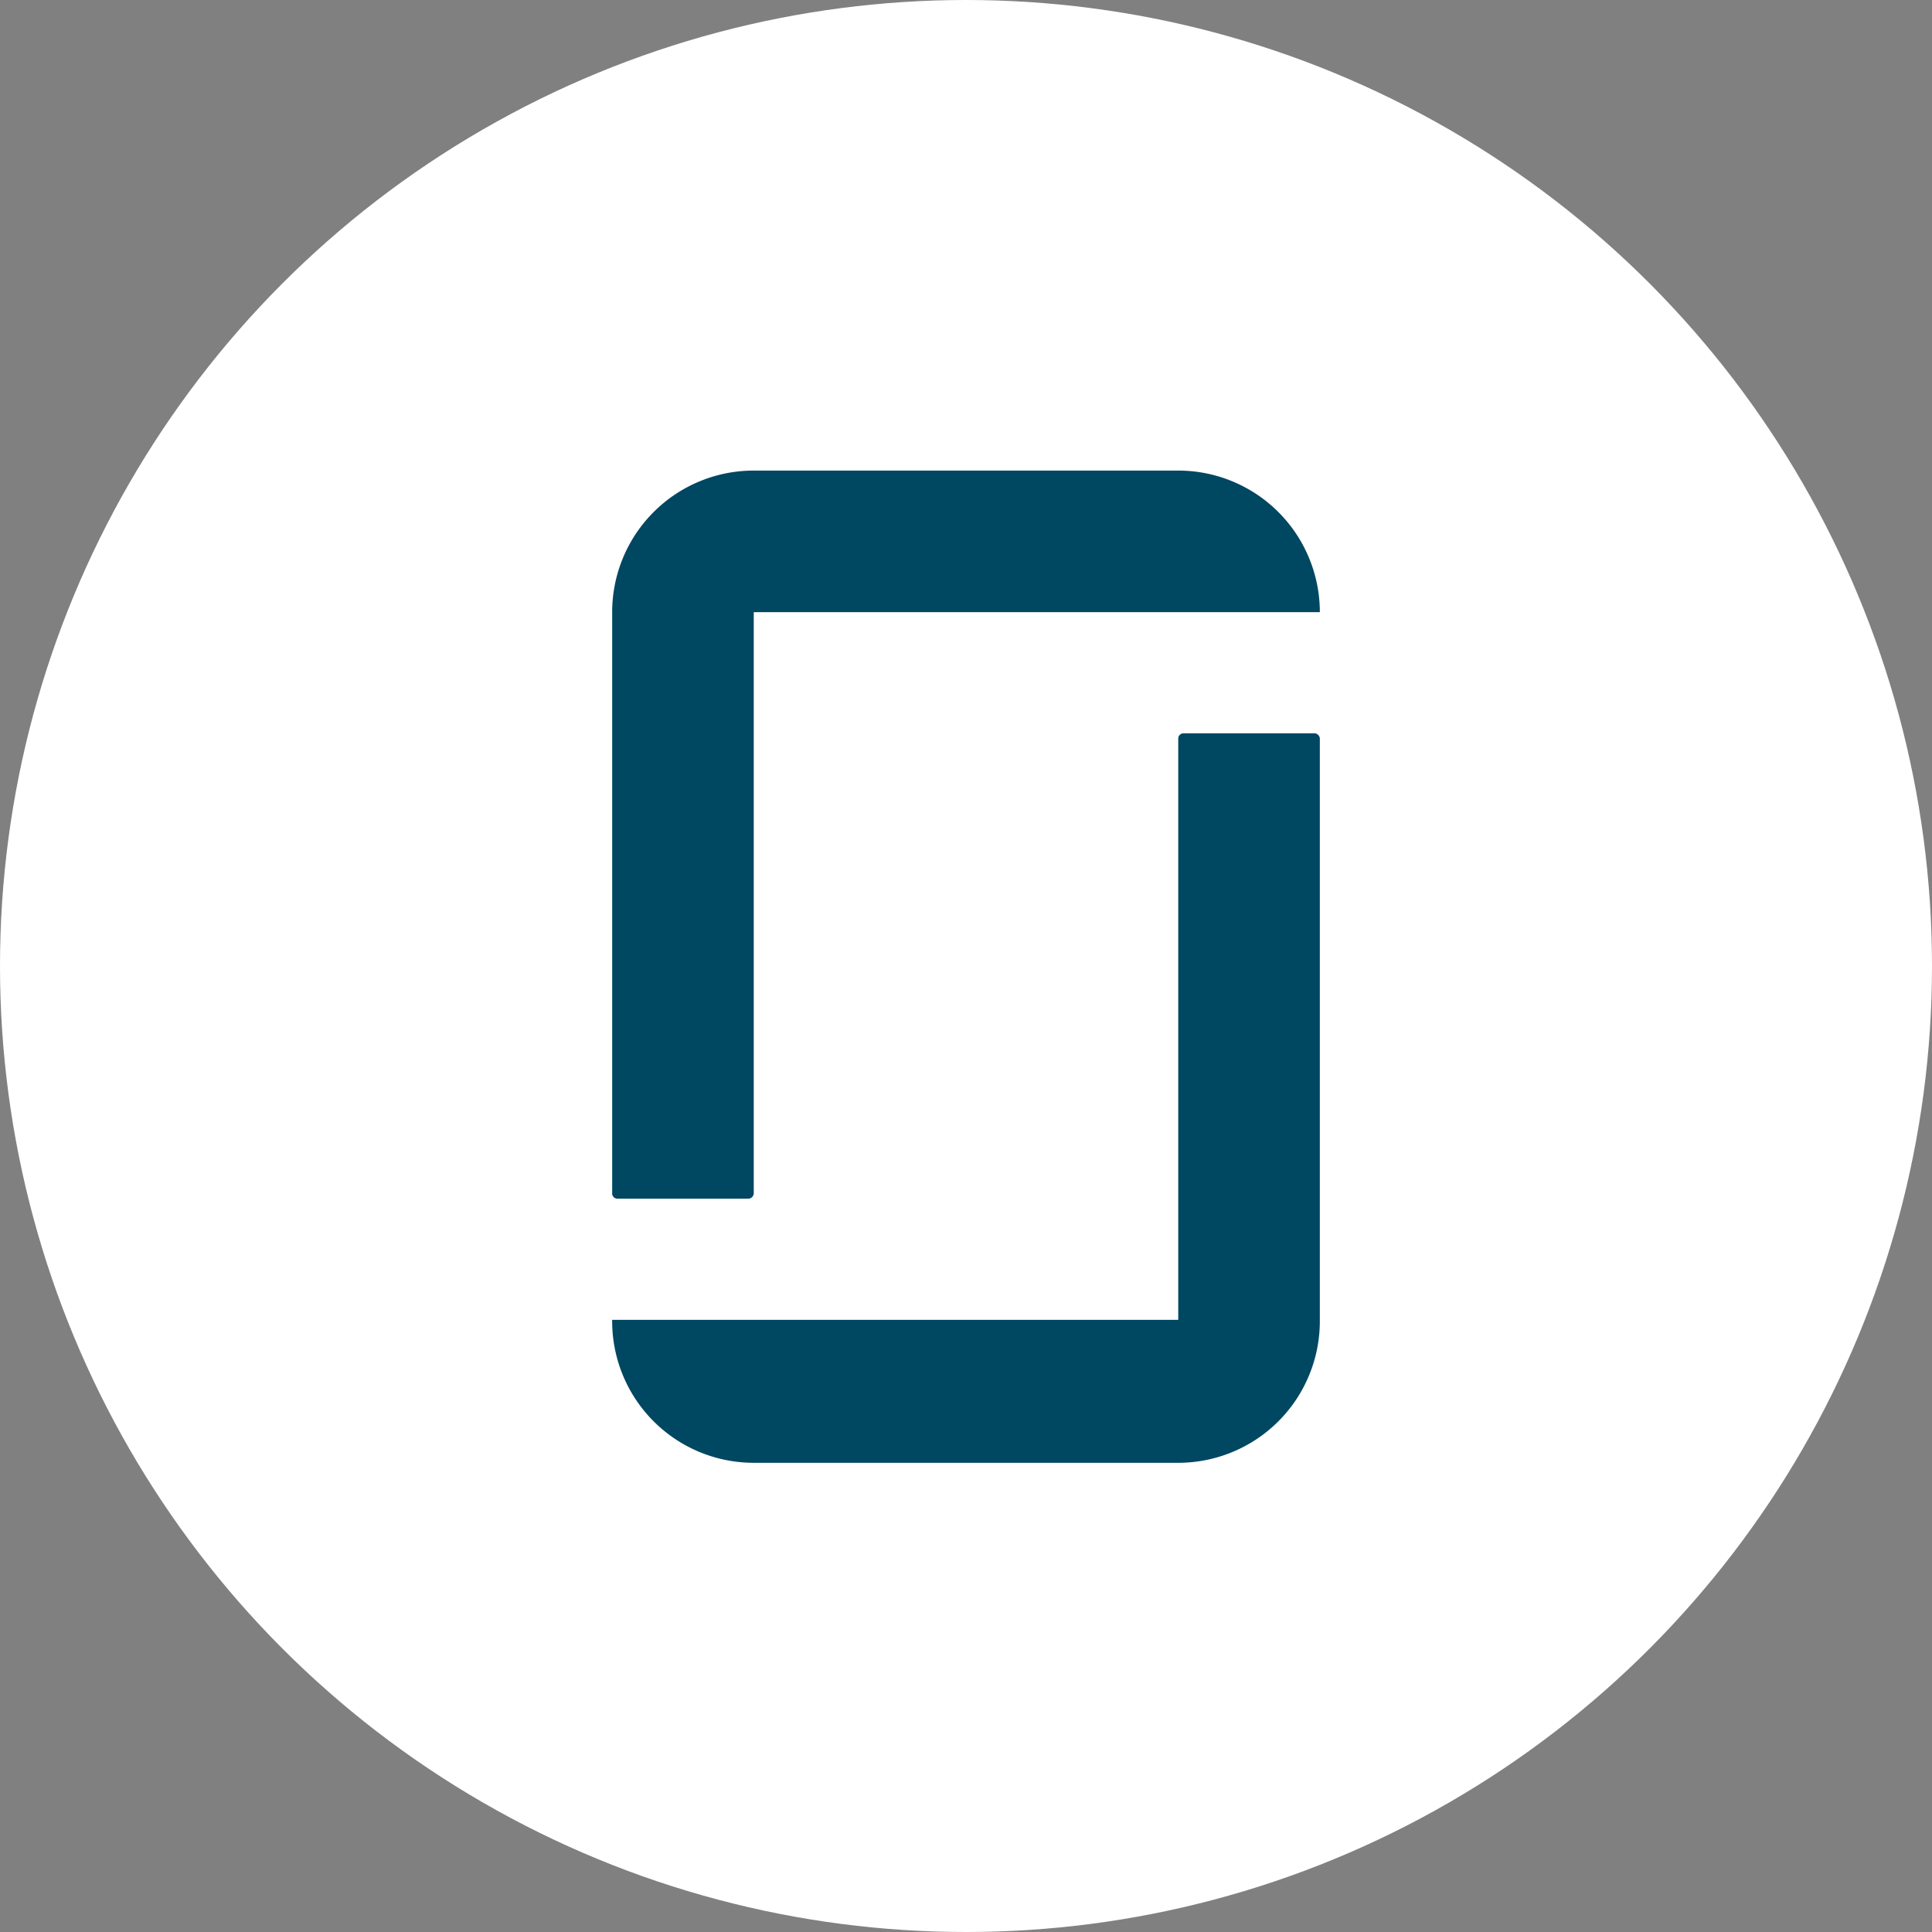
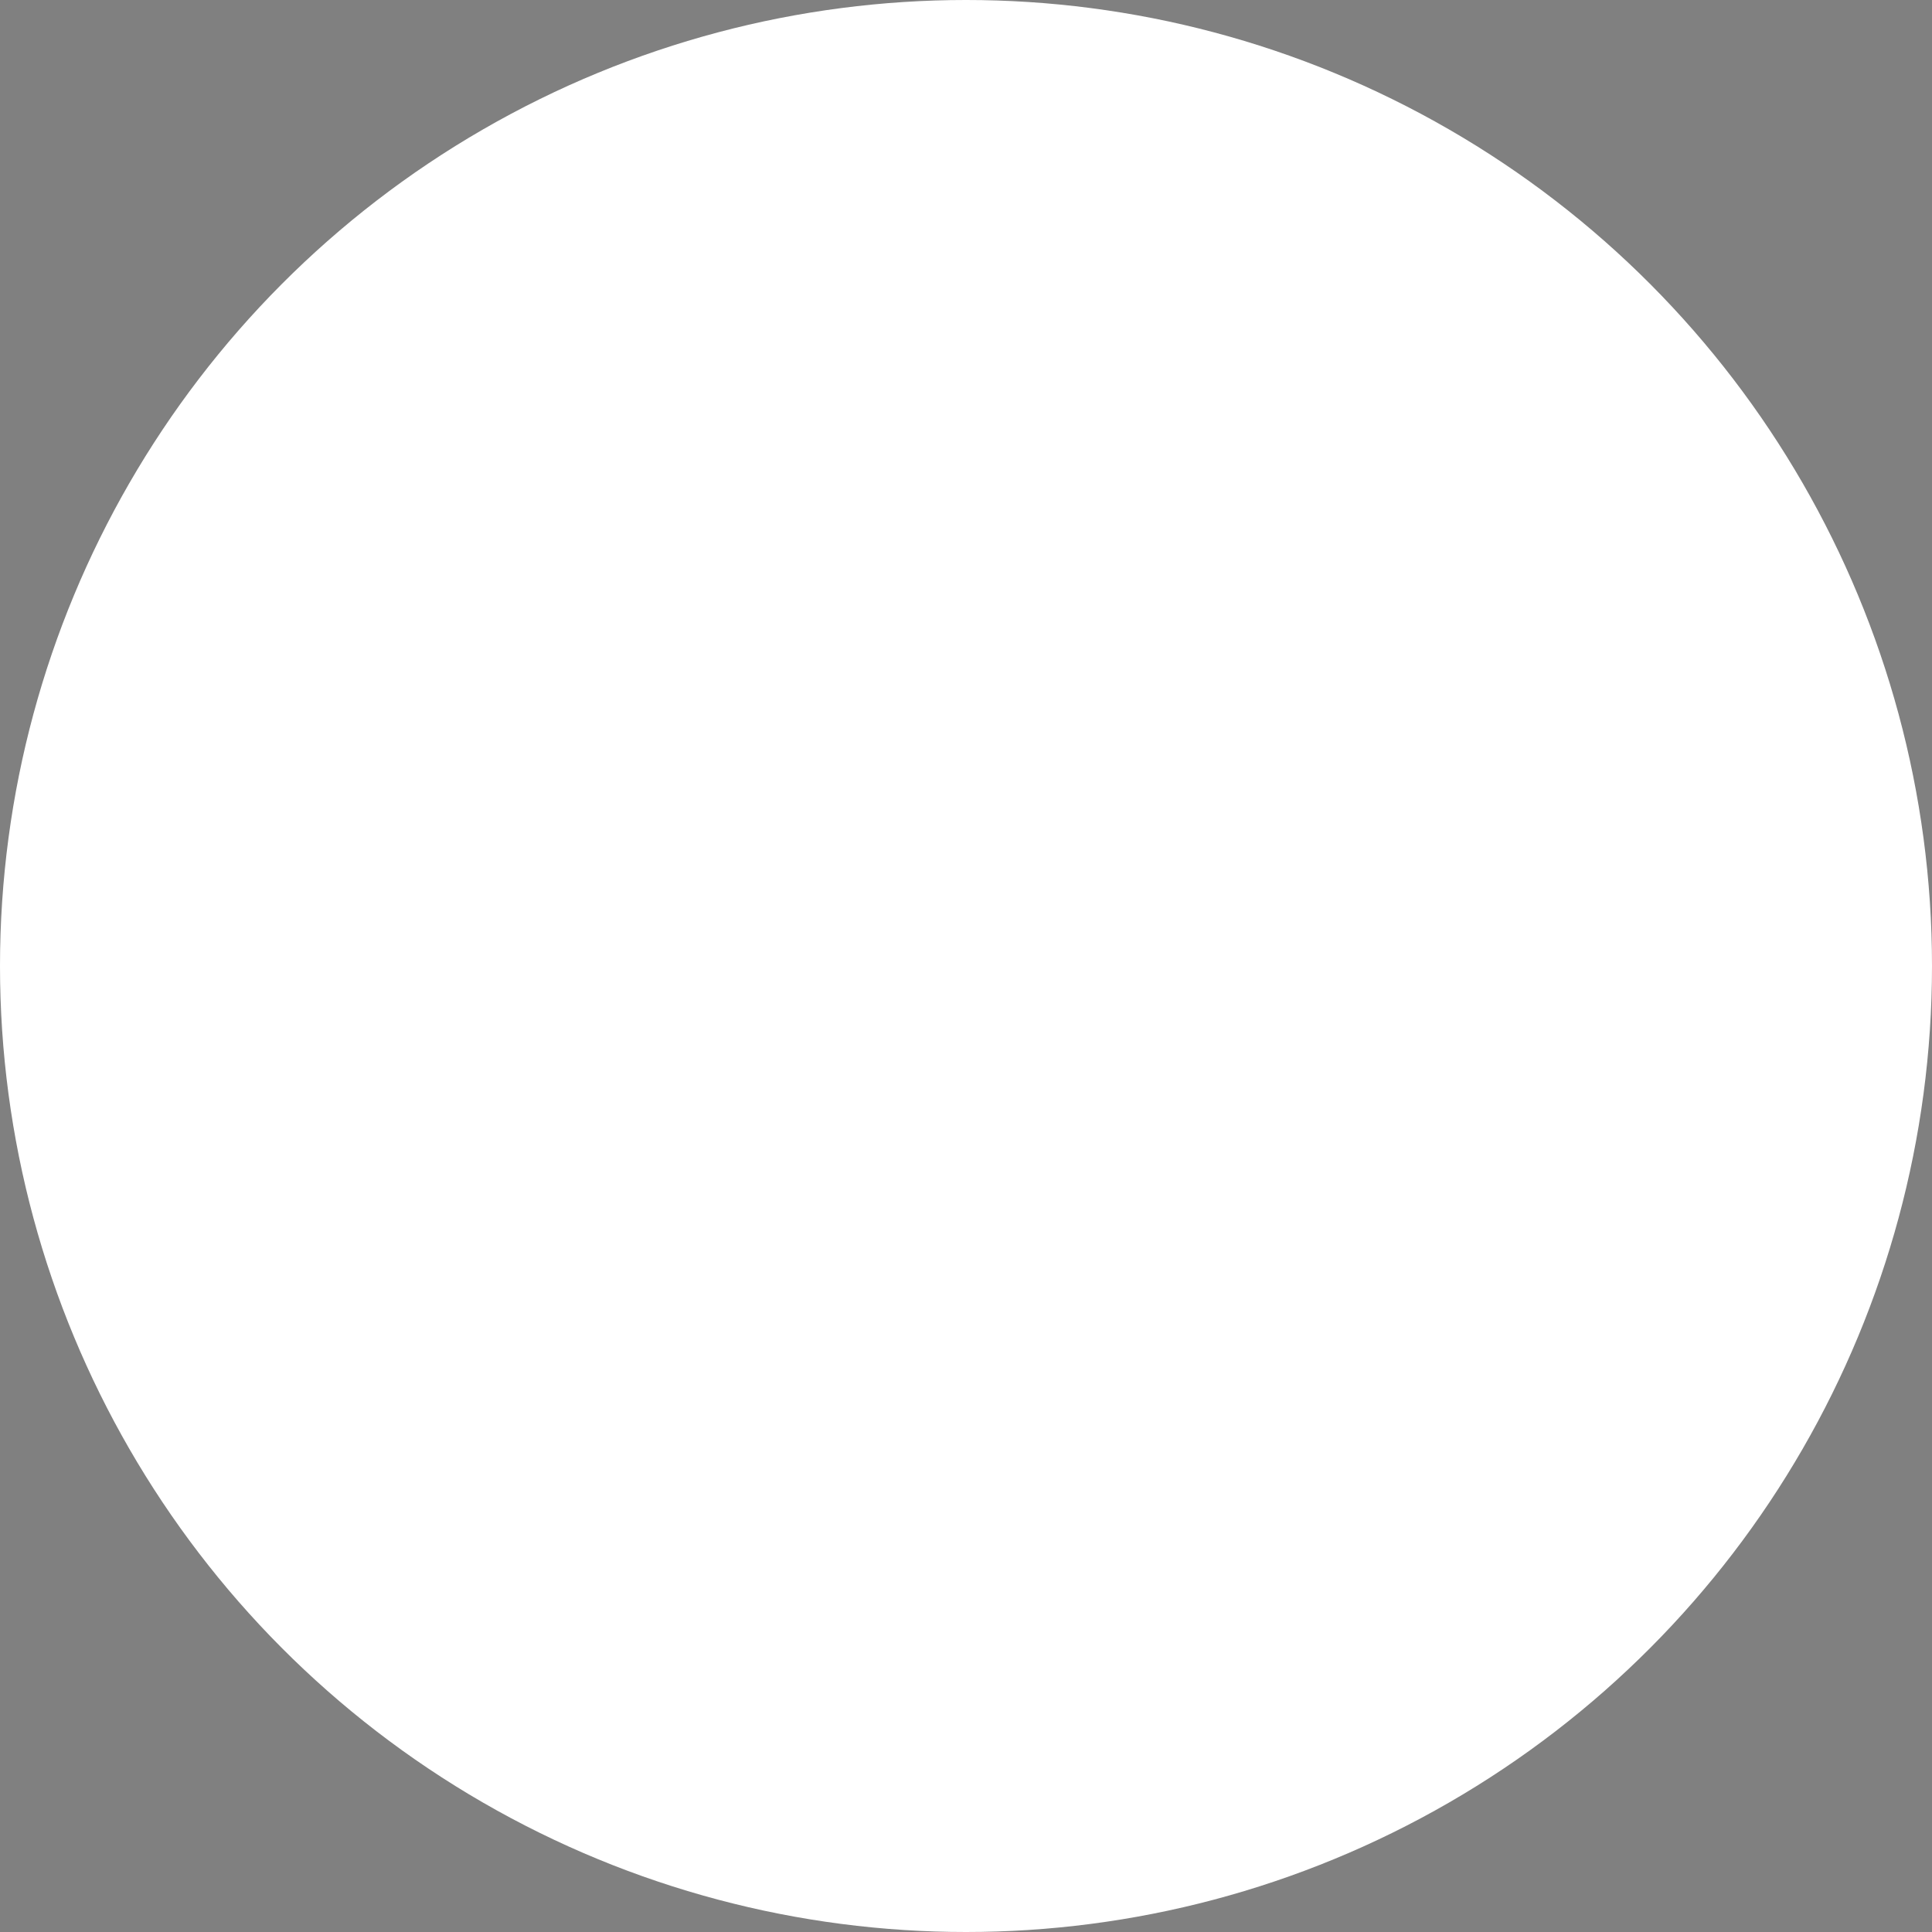
<svg xmlns="http://www.w3.org/2000/svg" id="Layer_1" data-name="Layer 1" viewBox="0 0 70 70">
  <rect x="0" y="0" width="70" height="70" fill="#808080" stroke="none" />
  <defs>
    <style>.cls-1{fill:#fff;}.cls-2{fill:#004762;fill-rule:evenodd;}</style>
  </defs>
  <circle class="cls-1" cx="35" cy="35" r="35" />
-   <path id="icon" class="cls-2" d="M42.69,17.05a5.13,5.13,0,0,1,5.13,5.13H27.31V43.24a.2.2,0,0,1-.19.19H22.36a.19.19,0,0,1-.18-.19h0V22.18h0a5.13,5.13,0,0,1,5.13-5.13H42.69Zm0,30.77H22.18A5.13,5.13,0,0,0,27.31,53H42.69a5.13,5.13,0,0,0,5.13-5.13h0V26.76a.2.2,0,0,0-.19-.19H42.87a.19.19,0,0,0-.18.19h0Z" />
</svg>